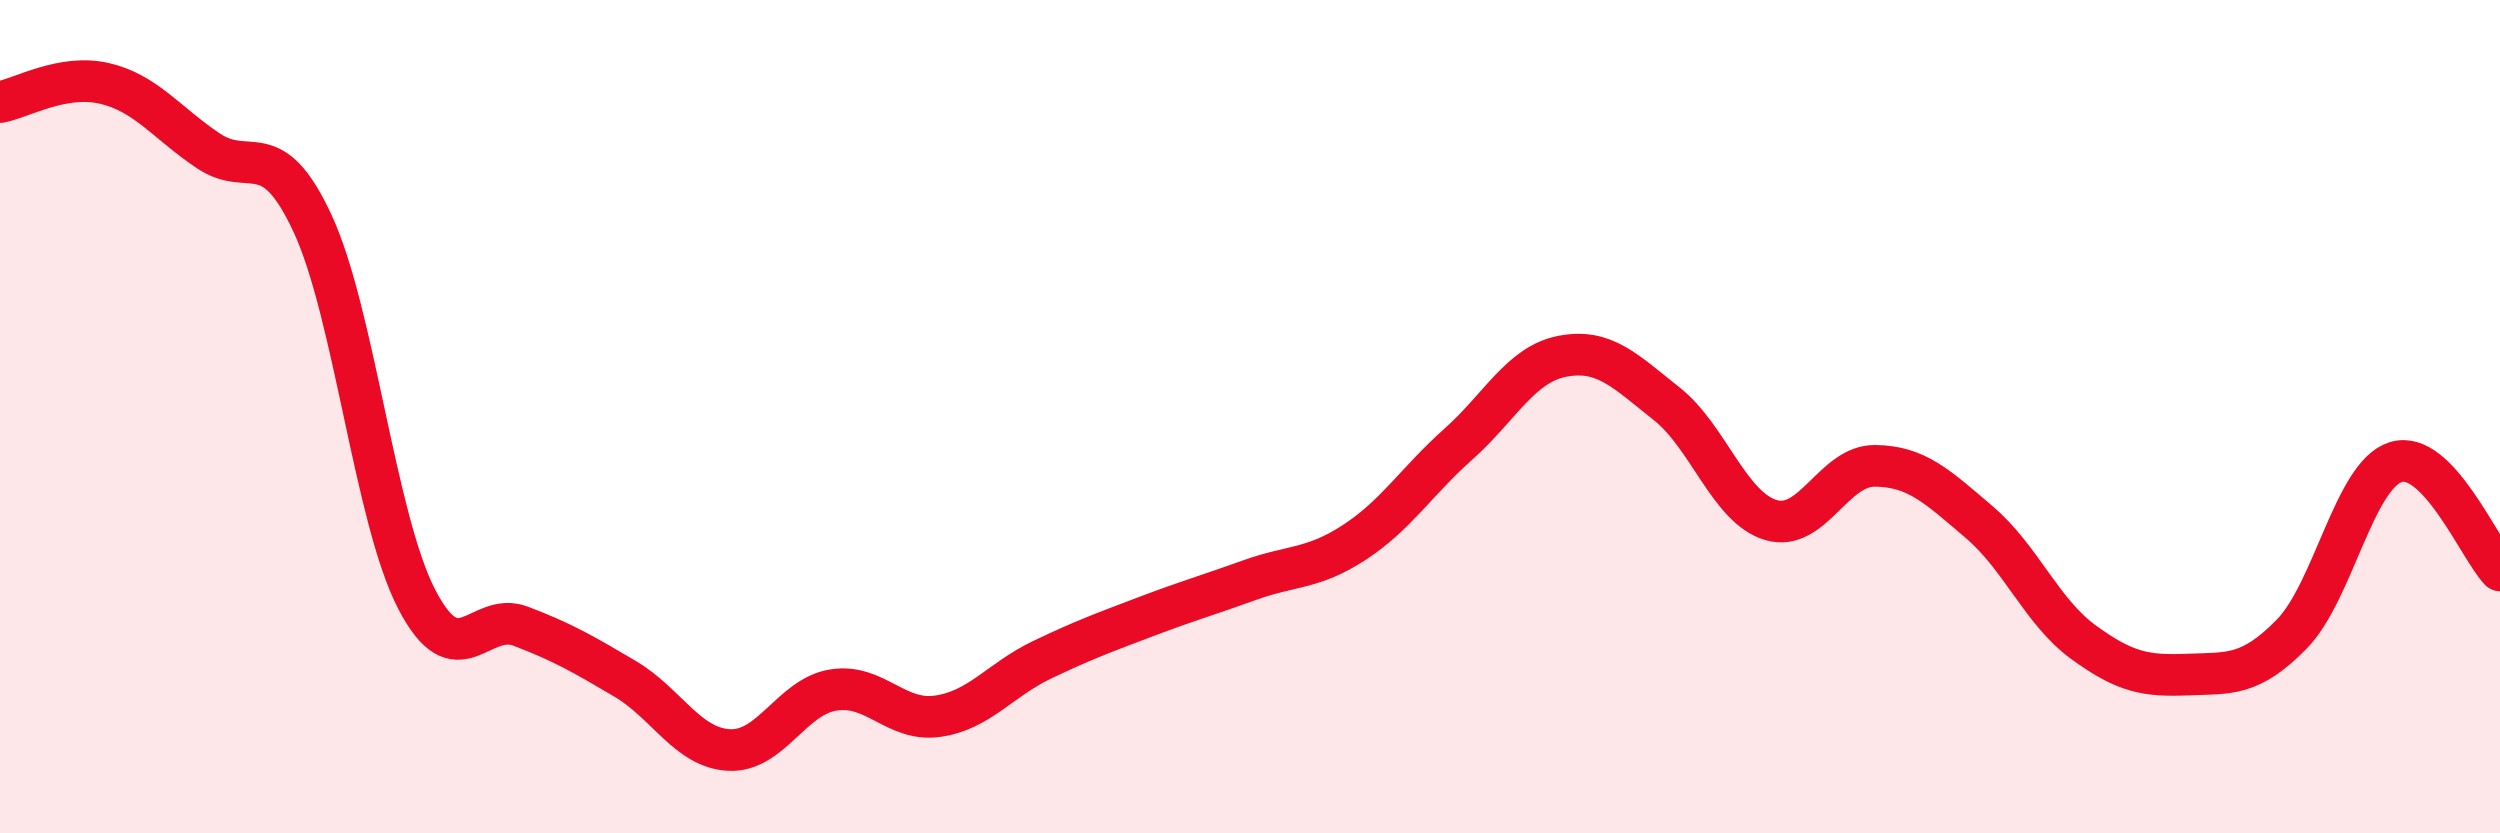
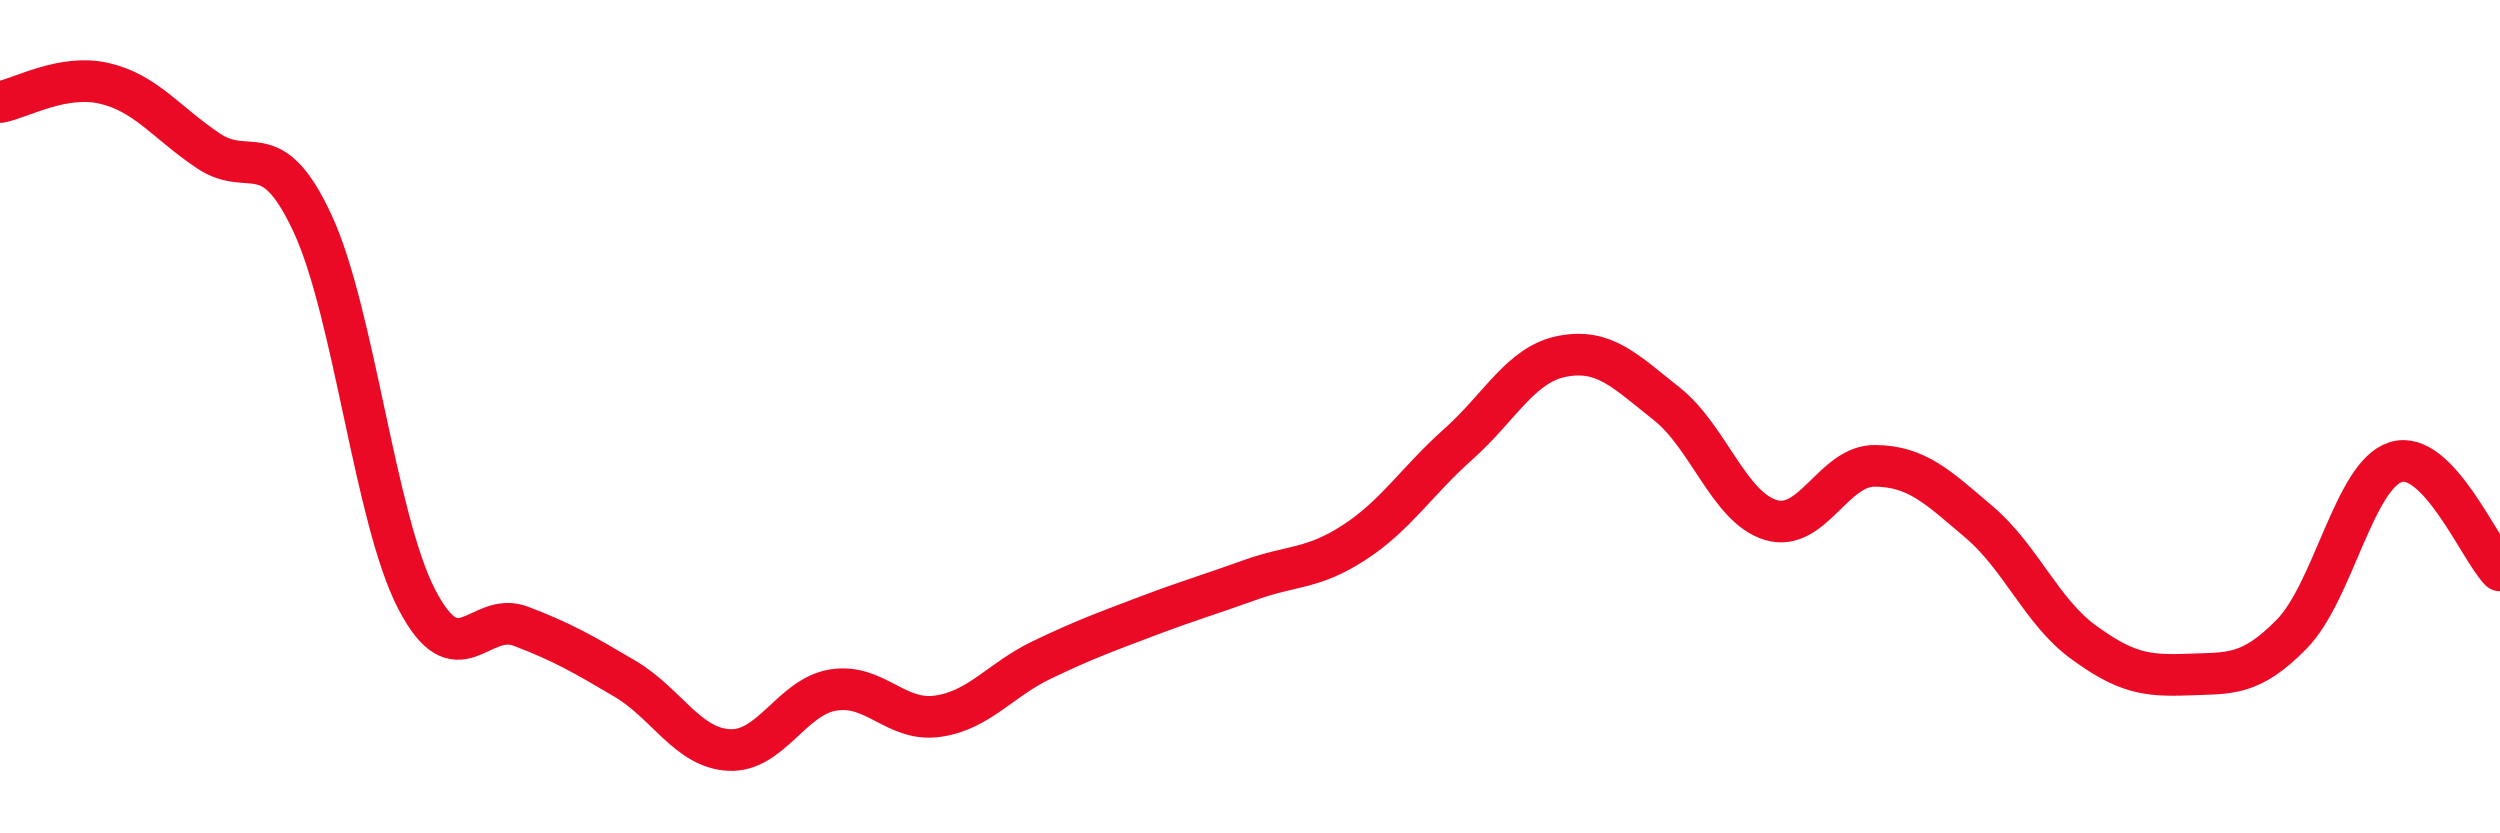
<svg xmlns="http://www.w3.org/2000/svg" width="60" height="20" viewBox="0 0 60 20">
-   <path d="M 0,2.45 C 0.5,2.36 1.5,1.77 2.5,2 C 3.5,2.23 4,2.95 5,3.62 C 6,4.29 6.5,3.21 7.5,5.36 C 8.5,7.51 9,12.45 10,14.38 C 11,16.31 11.5,14.65 12.5,15.03 C 13.5,15.41 14,15.7 15,16.29 C 16,16.88 16.5,17.95 17.5,18 C 18.5,18.05 19,16.72 20,16.56 C 21,16.4 21.5,17.33 22.5,17.19 C 23.5,17.05 24,16.32 25,15.84 C 26,15.36 26.5,15.18 27.5,14.8 C 28.5,14.42 29,14.28 30,13.92 C 31,13.56 31.5,13.67 32.5,13.02 C 33.5,12.37 34,11.55 35,10.66 C 36,9.77 36.5,8.74 37.5,8.55 C 38.5,8.36 39,8.9 40,9.69 C 41,10.48 41.5,12.18 42.5,12.48 C 43.5,12.78 44,11.17 45,11.18 C 46,11.19 46.5,11.68 47.5,12.53 C 48.5,13.38 49,14.68 50,15.41 C 51,16.14 51.5,16.23 52.5,16.19 C 53.5,16.15 54,16.24 55,15.22 C 56,14.2 56.5,11.4 57.5,11.09 C 58.5,10.78 59.5,13.17 60,13.69L60 20L0 20Z" fill="#EB0A25" opacity="0.1" stroke-linecap="round" stroke-linejoin="round" />
  <path d="M 0,2.45 C 0.5,2.36 1.5,1.77 2.5,2 C 3.5,2.23 4,2.95 5,3.62 C 6,4.29 6.5,3.21 7.5,5.36 C 8.5,7.51 9,12.45 10,14.38 C 11,16.31 11.5,14.65 12.5,15.03 C 13.5,15.41 14,15.7 15,16.29 C 16,16.88 16.5,17.95 17.5,18 C 18.5,18.05 19,16.72 20,16.56 C 21,16.4 21.5,17.33 22.5,17.19 C 23.5,17.05 24,16.32 25,15.84 C 26,15.36 26.5,15.18 27.5,14.8 C 28.5,14.42 29,14.28 30,13.92 C 31,13.56 31.5,13.67 32.5,13.02 C 33.5,12.37 34,11.55 35,10.66 C 36,9.77 36.5,8.74 37.5,8.55 C 38.5,8.36 39,8.9 40,9.69 C 41,10.48 41.5,12.18 42.5,12.48 C 43.5,12.78 44,11.17 45,11.18 C 46,11.19 46.5,11.68 47.5,12.53 C 48.5,13.38 49,14.68 50,15.41 C 51,16.14 51.5,16.23 52.5,16.19 C 53.5,16.15 54,16.24 55,15.22 C 56,14.2 56.5,11.4 57.5,11.09 C 58.5,10.78 59.5,13.17 60,13.69" stroke="#EB0A25" stroke-width="1" fill="none" stroke-linecap="round" stroke-linejoin="round" />
</svg>